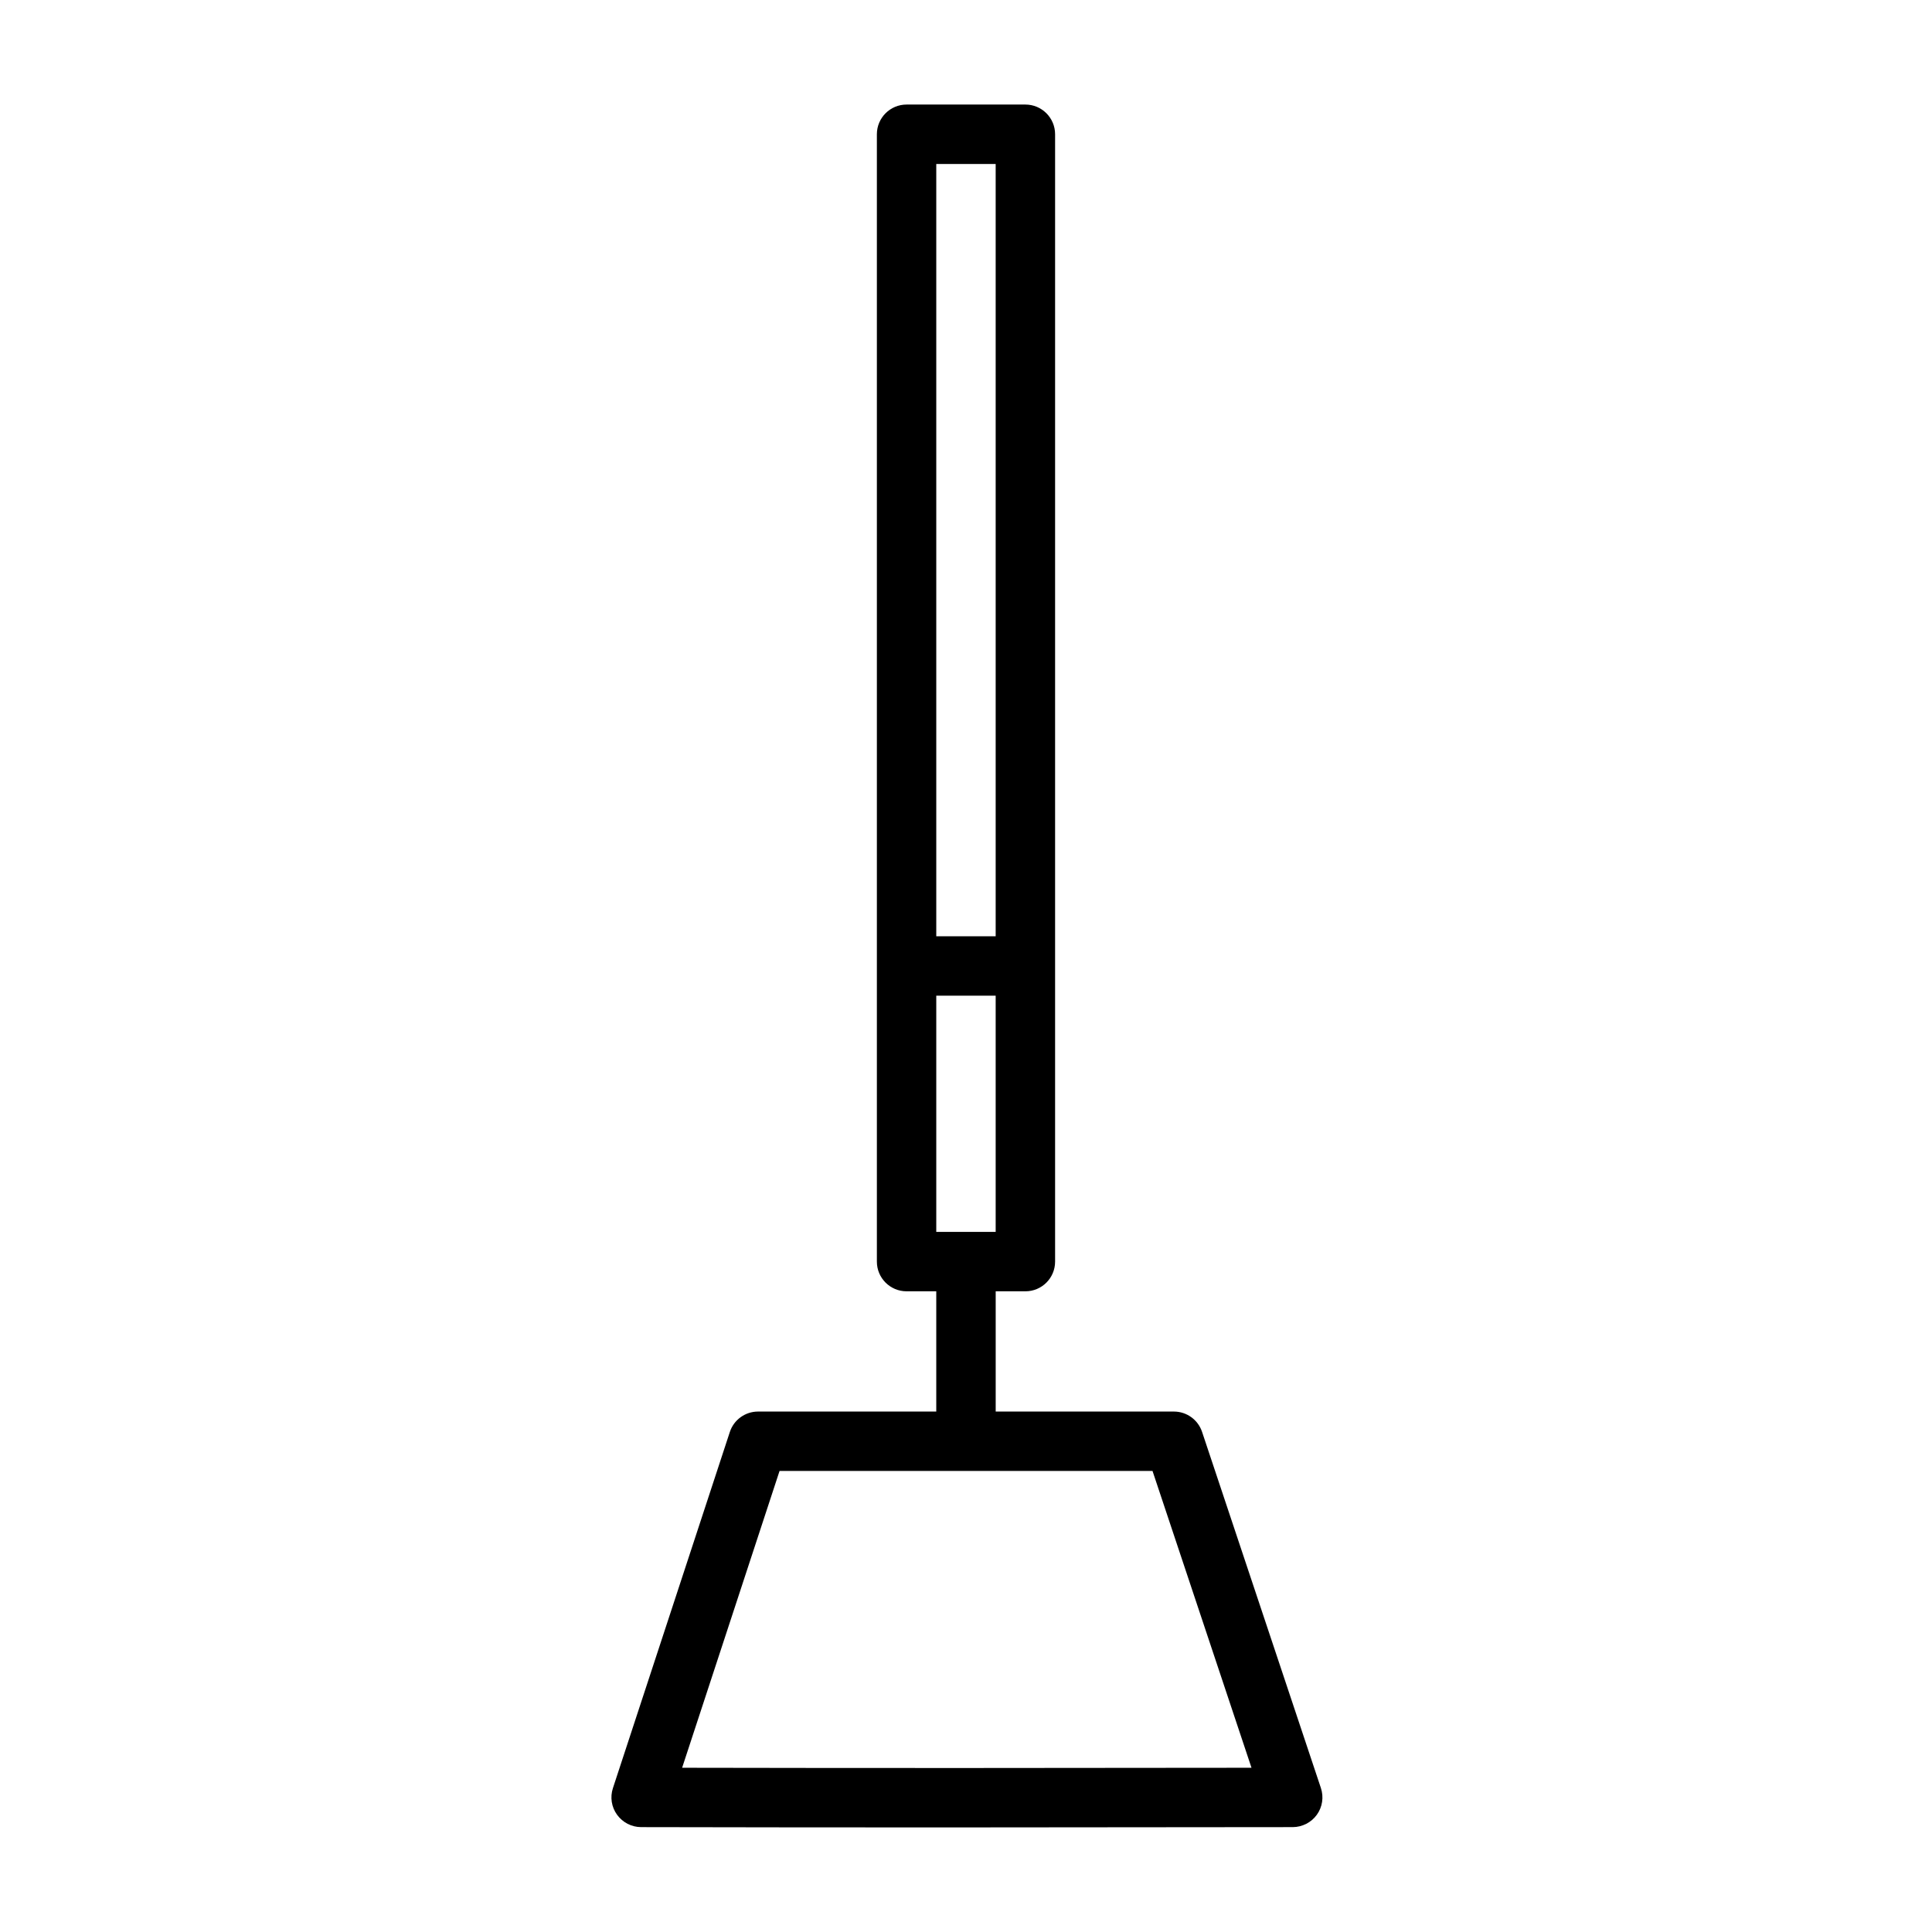
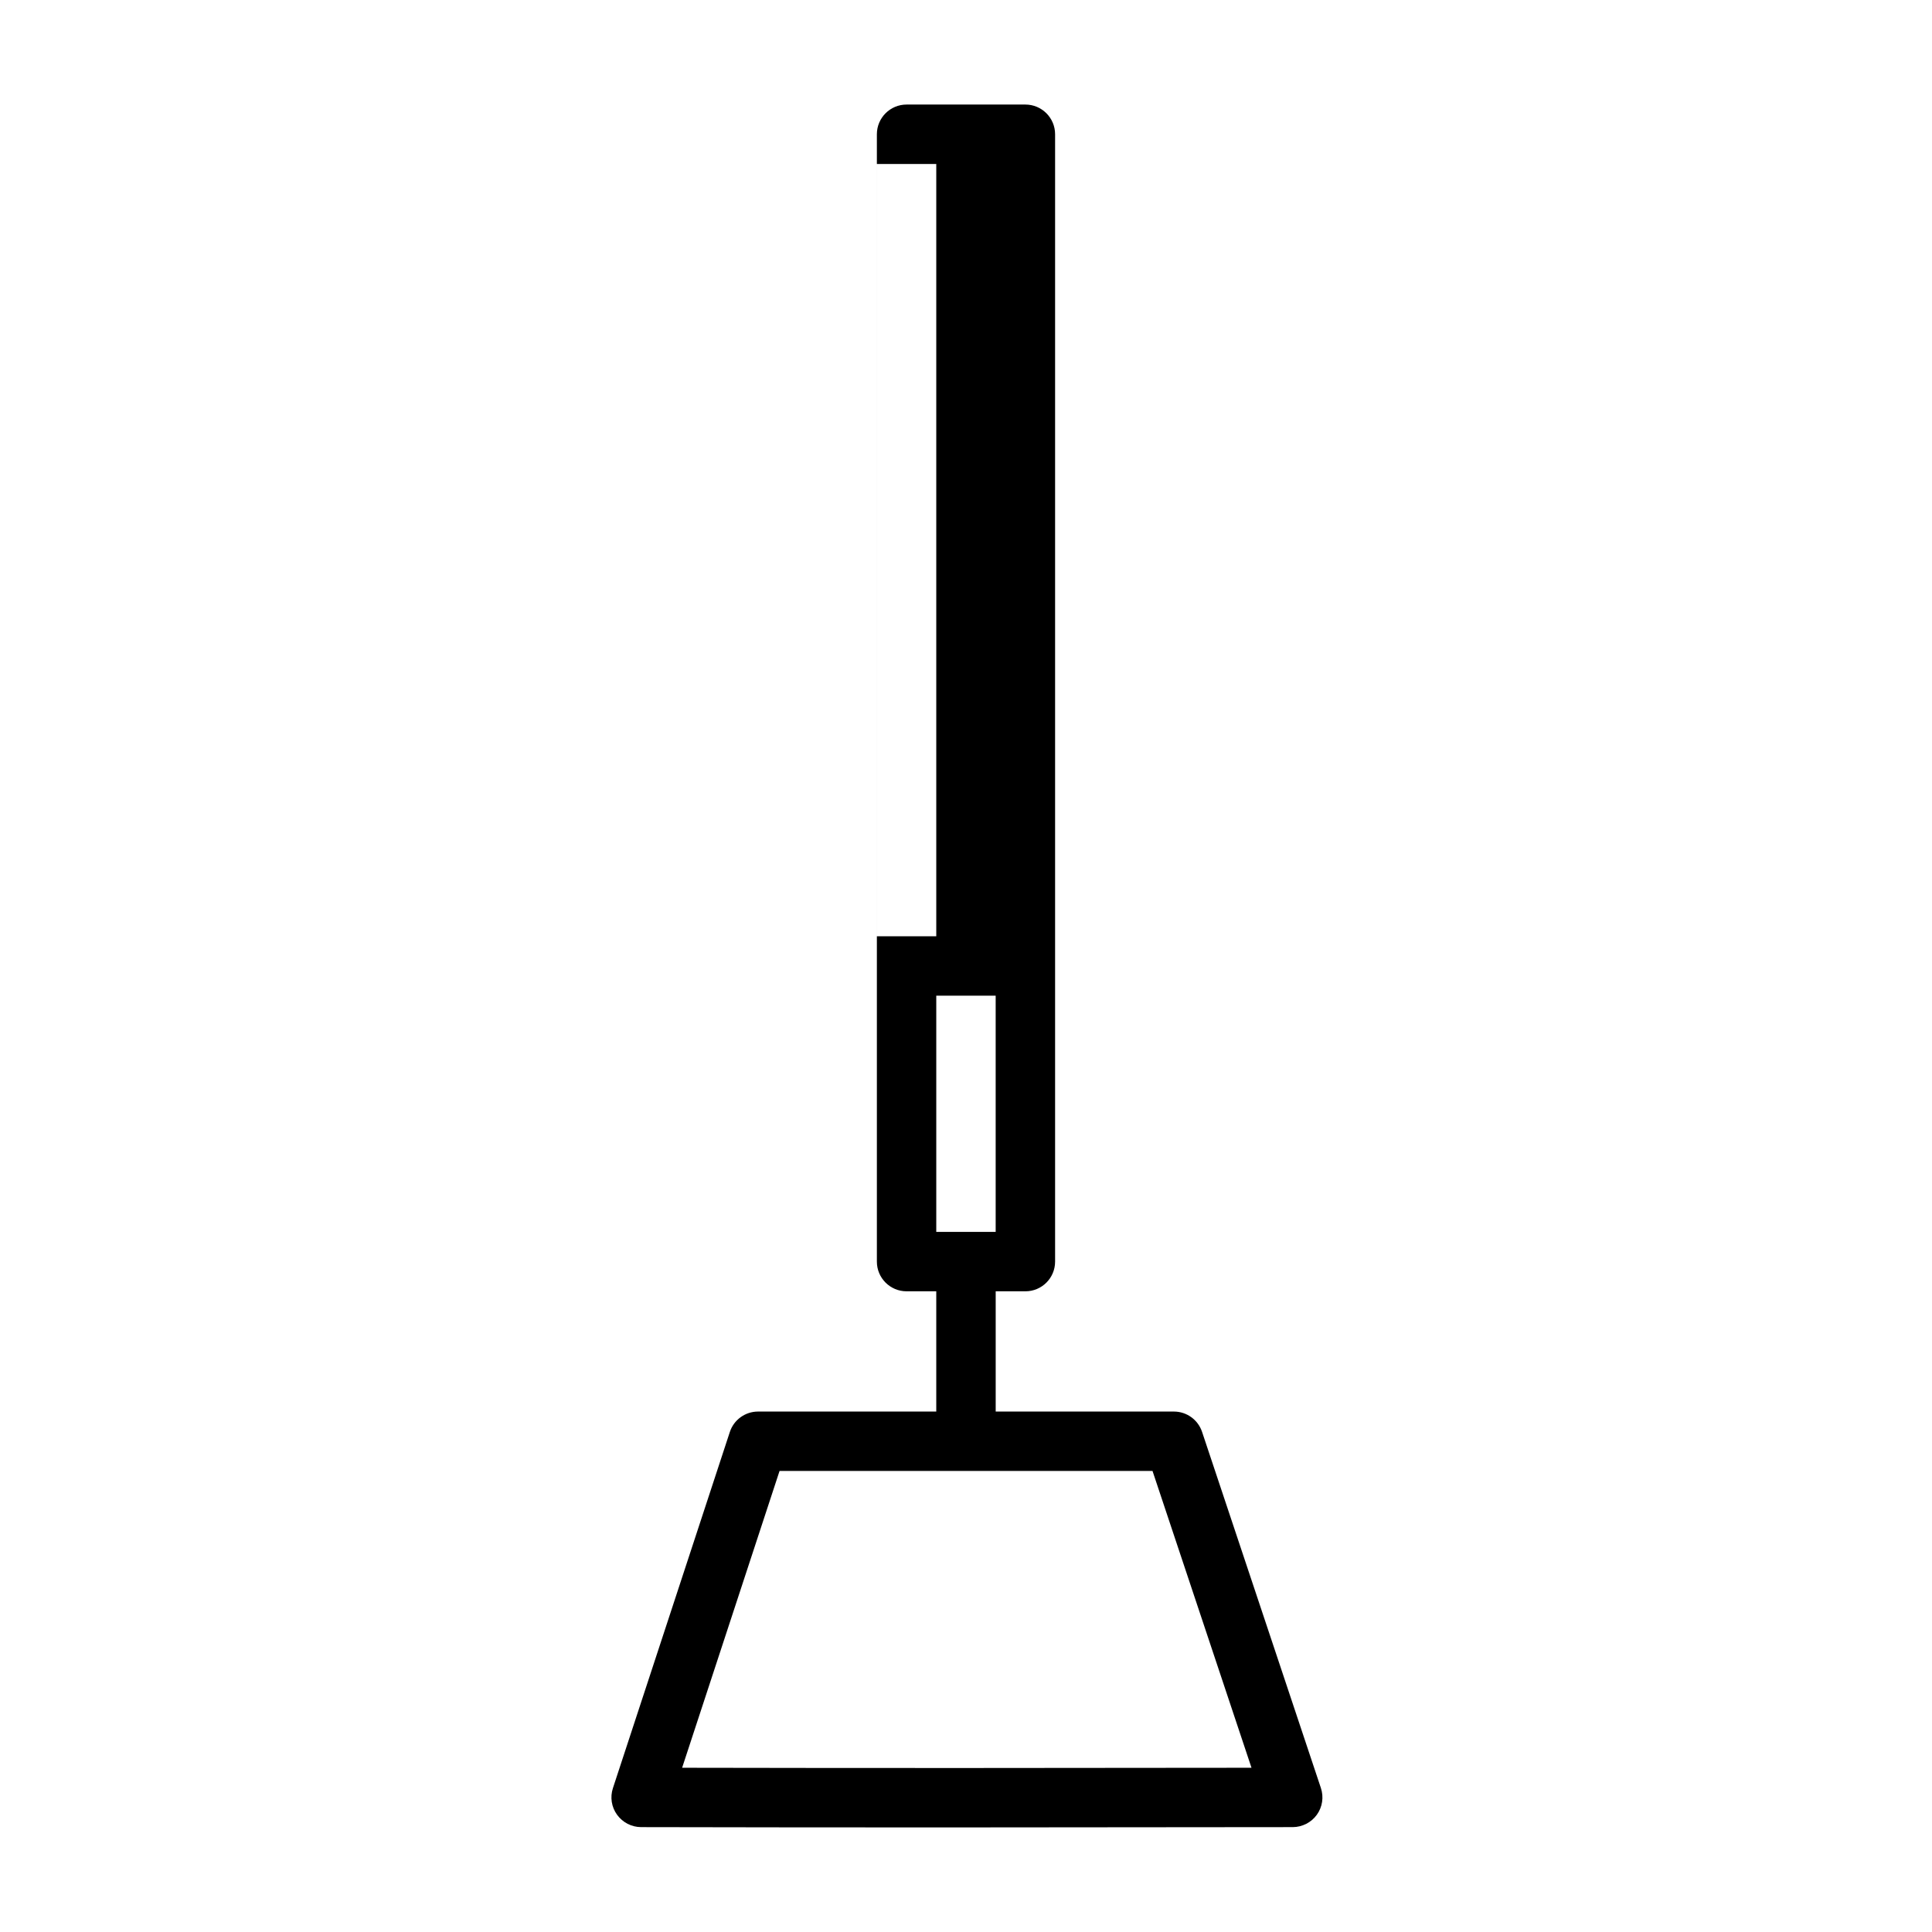
<svg xmlns="http://www.w3.org/2000/svg" fill="#000000" width="800px" height="800px" version="1.1" viewBox="144 144 512 512">
-   <path d="m392.12 486.21v31.867h-47.23c-3.402 0-6.422 2.188-7.477 5.414l-30.984 94.387c-0.789 2.394-0.379 5.023 1.102 7.055 1.48 2.047 3.84 3.258 6.359 3.273 57.574 0.141 115.14 0.062 172.71 0 2.519-0.016 4.894-1.227 6.375-3.273 1.48-2.062 1.875-4.691 1.07-7.102l-31.488-94.371c-1.07-3.211-4.078-5.383-7.461-5.383h-47.23v-31.867h7.871c4.344 0 7.871-3.512 7.871-7.871v-298.76c0-4.344-3.527-7.871-7.871-7.871h-31.488c-4.344 0-7.871 3.527-7.871 7.871v298.76c0 4.359 3.527 7.871 7.871 7.871zm7.856 47.609h49.453l26.23 78.656c-50.285 0.062-100.59 0.109-150.89 0l25.82-78.656h49.391zm7.887-125.95v62.598h-15.742v-62.598zm-15.742-15.742v-204.67h15.742v204.67z" fill-rule="evenodd" />
+   <path d="m392.12 486.21v31.867h-47.23c-3.402 0-6.422 2.188-7.477 5.414l-30.984 94.387c-0.789 2.394-0.379 5.023 1.102 7.055 1.48 2.047 3.84 3.258 6.359 3.273 57.574 0.141 115.14 0.062 172.71 0 2.519-0.016 4.894-1.227 6.375-3.273 1.48-2.062 1.875-4.691 1.07-7.102l-31.488-94.371c-1.07-3.211-4.078-5.383-7.461-5.383h-47.23v-31.867h7.871c4.344 0 7.871-3.512 7.871-7.871v-298.76c0-4.344-3.527-7.871-7.871-7.871h-31.488c-4.344 0-7.871 3.527-7.871 7.871v298.76c0 4.359 3.527 7.871 7.871 7.871zm7.856 47.609h49.453l26.23 78.656c-50.285 0.062-100.59 0.109-150.89 0l25.82-78.656h49.391zm7.887-125.95v62.598h-15.742v-62.598m-15.742-15.742v-204.67h15.742v204.67z" fill-rule="evenodd" />
</svg>